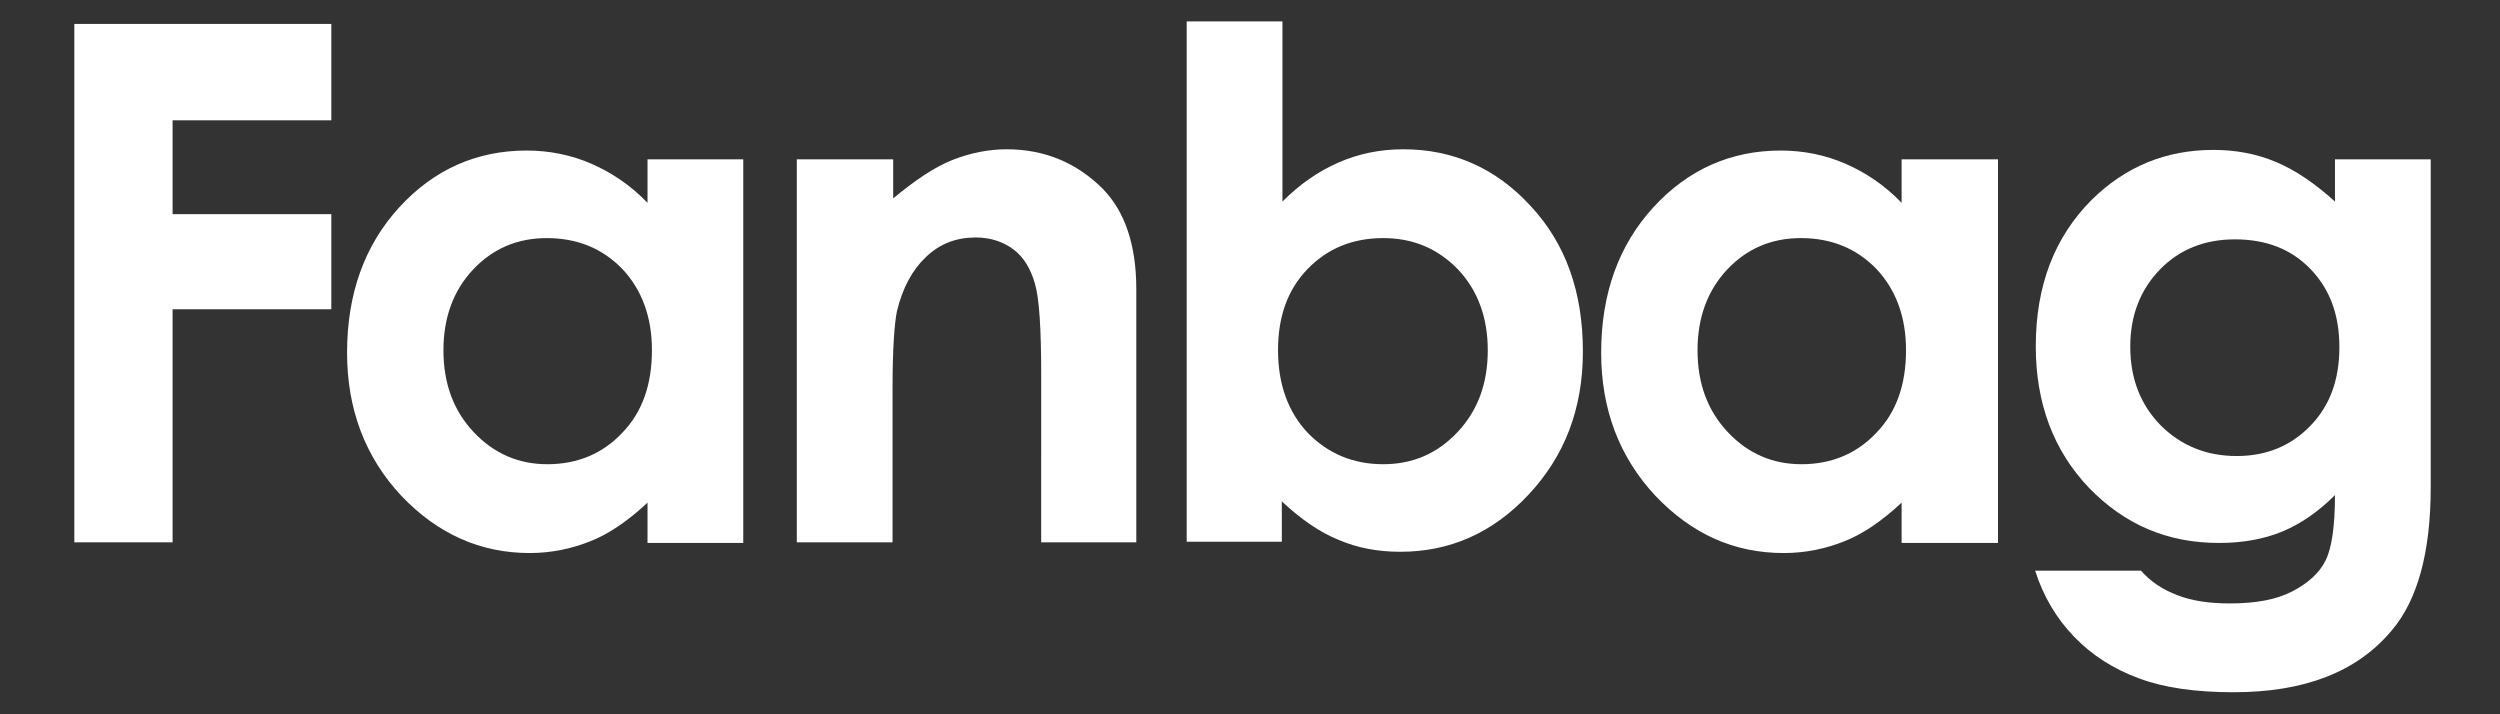
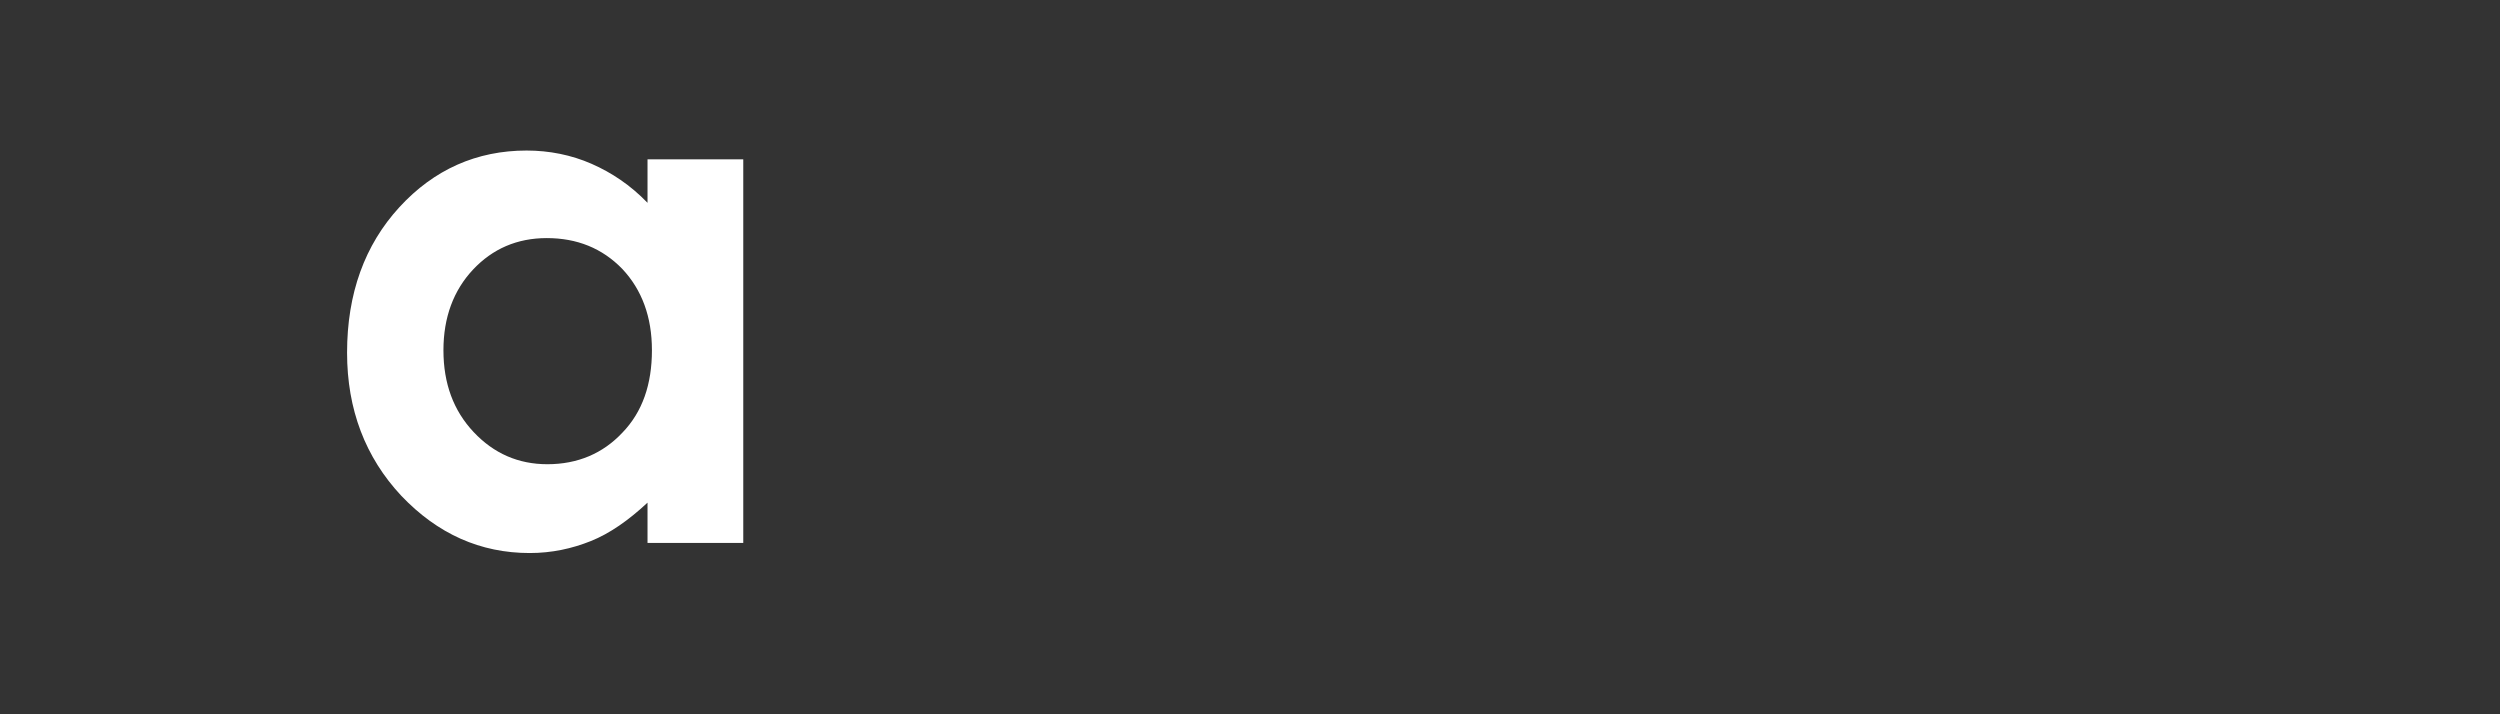
<svg xmlns="http://www.w3.org/2000/svg" version="1.1" id="Capa_1" x="0px" y="0px" viewBox="0 0 396.9 113.4" style="enable-background:new 0 0 396.9 113.4;" xml:space="preserve">
  <rect x="0" y="0" width="396.9" height="113.4" fill="#333333" stroke="none" />
  <style type="text/css">
	.st0{fill:#FFFFFF;}
</style>
  <title>logo</title>
  <g>
    <g>
-       <polygon class="st0" points="11.8,3.8 52.6,3.8 52.6,19.1 27.4,19.1 27.4,34 52.6,34 52.6,49.1 27.4,49.1 27.4,86.1 11.8,86.1       " />
-     </g>
+       </g>
    <path class="st0" d="M102.8,25.3h15.2v60.9h-15.2v-6.4c-3,2.8-6,4.9-9,6.1c-3,1.2-6.2,1.9-9.7,1.9c-7.8,0-14.6-3-20.4-9.1   c-5.7-6.1-8.6-13.7-8.6-22.7c0-9.4,2.8-17.1,8.3-23.1c5.5-6,12.3-9,20.2-9c3.6,0,7.1,0.7,10.3,2.1c3.2,1.4,6.2,3.4,8.9,6.2V25.3z    M86.8,37.8c-4.7,0-8.6,1.7-11.7,5c-3.1,3.3-4.7,7.6-4.7,12.8c0,5.3,1.6,9.6,4.8,13c3.2,3.4,7.1,5.1,11.7,5.1c4.8,0,8.8-1.7,11.9-5   c3.2-3.3,4.7-7.7,4.7-13.1c0-5.3-1.6-9.6-4.7-12.9C95.6,39.4,91.6,37.8,86.8,37.8" />
-     <path class="st0" d="M126.6,25.3h15.2v6.2c3.5-2.9,6.6-5,9.4-6.1c2.8-1.1,5.7-1.7,8.6-1.7c6,0,11.1,2.1,15.3,6.3   c3.5,3.6,5.3,8.9,5.3,15.9v40.2h-15.1V59.5c0-7.3-0.3-12.1-1-14.5c-0.7-2.4-1.8-4.2-3.4-5.4c-1.6-1.2-3.6-1.9-6-1.9   c-3.1,0-5.7,1-7.9,3.1c-2.2,2.1-3.7,4.9-4.6,8.6c-0.4,1.9-0.7,6-0.7,12.3v24.4h-15.2V25.3z" />
-     <path class="st0" d="M203.6,3.4V32c2.8-2.8,5.7-4.8,8.9-6.2c3.2-1.4,6.6-2.1,10.3-2.1c7.9,0,14.7,3,20.2,9c5.6,6,8.3,13.7,8.3,23.1   c0,9.1-2.9,16.6-8.6,22.7c-5.7,6.1-12.5,9.1-20.4,9.1c-3.5,0-6.8-0.6-9.8-1.9c-3-1.2-6-3.3-9-6.1v6.4h-15.1V3.4H203.6z M219.6,37.8   c-4.8,0-8.8,1.6-12,4.9c-3.2,3.3-4.7,7.6-4.7,12.9c0,5.4,1.6,9.8,4.7,13.1c3.2,3.3,7.2,5,12,5c4.7,0,8.6-1.7,11.8-5.1   c3.2-3.4,4.8-7.7,4.8-13c0-5.2-1.6-9.5-4.7-12.8C228.3,39.5,224.4,37.8,219.6,37.8" />
-     <path class="st0" d="M301.9,25.3h15.3v60.9h-15.3v-6.4c-3,2.8-6,4.9-9,6.1c-3,1.2-6.2,1.9-9.7,1.9c-7.9,0-14.6-3-20.4-9.1   c-5.7-6.1-8.6-13.7-8.6-22.7c0-9.4,2.8-17.1,8.3-23.1c5.5-6,12.3-9,20.2-9c3.6,0,7.1,0.7,10.3,2.1c3.2,1.4,6.2,3.4,8.9,6.2V25.3z    M285.9,37.8c-4.7,0-8.6,1.7-11.7,5c-3.1,3.3-4.7,7.6-4.7,12.8c0,5.3,1.6,9.6,4.8,13c3.2,3.4,7.1,5.1,11.7,5.1   c4.8,0,8.8-1.7,11.9-5c3.2-3.3,4.7-7.7,4.7-13.1c0-5.3-1.6-9.6-4.7-12.9C294.7,39.4,290.7,37.8,285.9,37.8" />
-     <path class="st0" d="M370.7,25.3h15.2v52.1c0,10.3-2.1,17.9-6.2,22.7c-5.5,6.6-13.9,9.8-25.1,9.8c-6,0-11-0.7-15-2.2   c-4.1-1.5-7.5-3.7-10.3-6.6c-2.8-2.9-4.9-6.4-6.2-10.5h16.8c1.5,1.7,3.4,3,5.8,3.9c2.3,0.9,5.1,1.3,8.3,1.3c4.1,0,7.4-0.6,9.9-1.9   c2.5-1.3,4.3-2.9,5.3-4.9c1-2,1.5-5.5,1.5-10.4c-2.7,2.7-5.5,4.6-8.4,5.8c-2.9,1.2-6.3,1.8-10,1.8c-8.2,0-15-2.9-20.7-8.8   c-5.6-5.9-8.4-13.4-8.4-22.4c0-9.7,3-17.4,8.9-23.3c5.4-5.3,11.8-7.9,19.3-7.9c3.5,0,6.8,0.6,9.9,1.9c3.1,1.3,6.2,3.4,9.4,6.3V25.3   z M354.8,38c-4.8,0-8.8,1.6-11.9,4.8c-3.1,3.2-4.7,7.3-4.7,12.2c0,5.1,1.6,9.2,4.8,12.5c3.2,3.2,7.2,4.9,12.1,4.9   c4.7,0,8.6-1.6,11.7-4.8c3.1-3.2,4.6-7.3,4.6-12.5c0-5.1-1.5-9.2-4.6-12.4C363.7,39.5,359.7,38,354.8,38" />
  </g>
</svg>